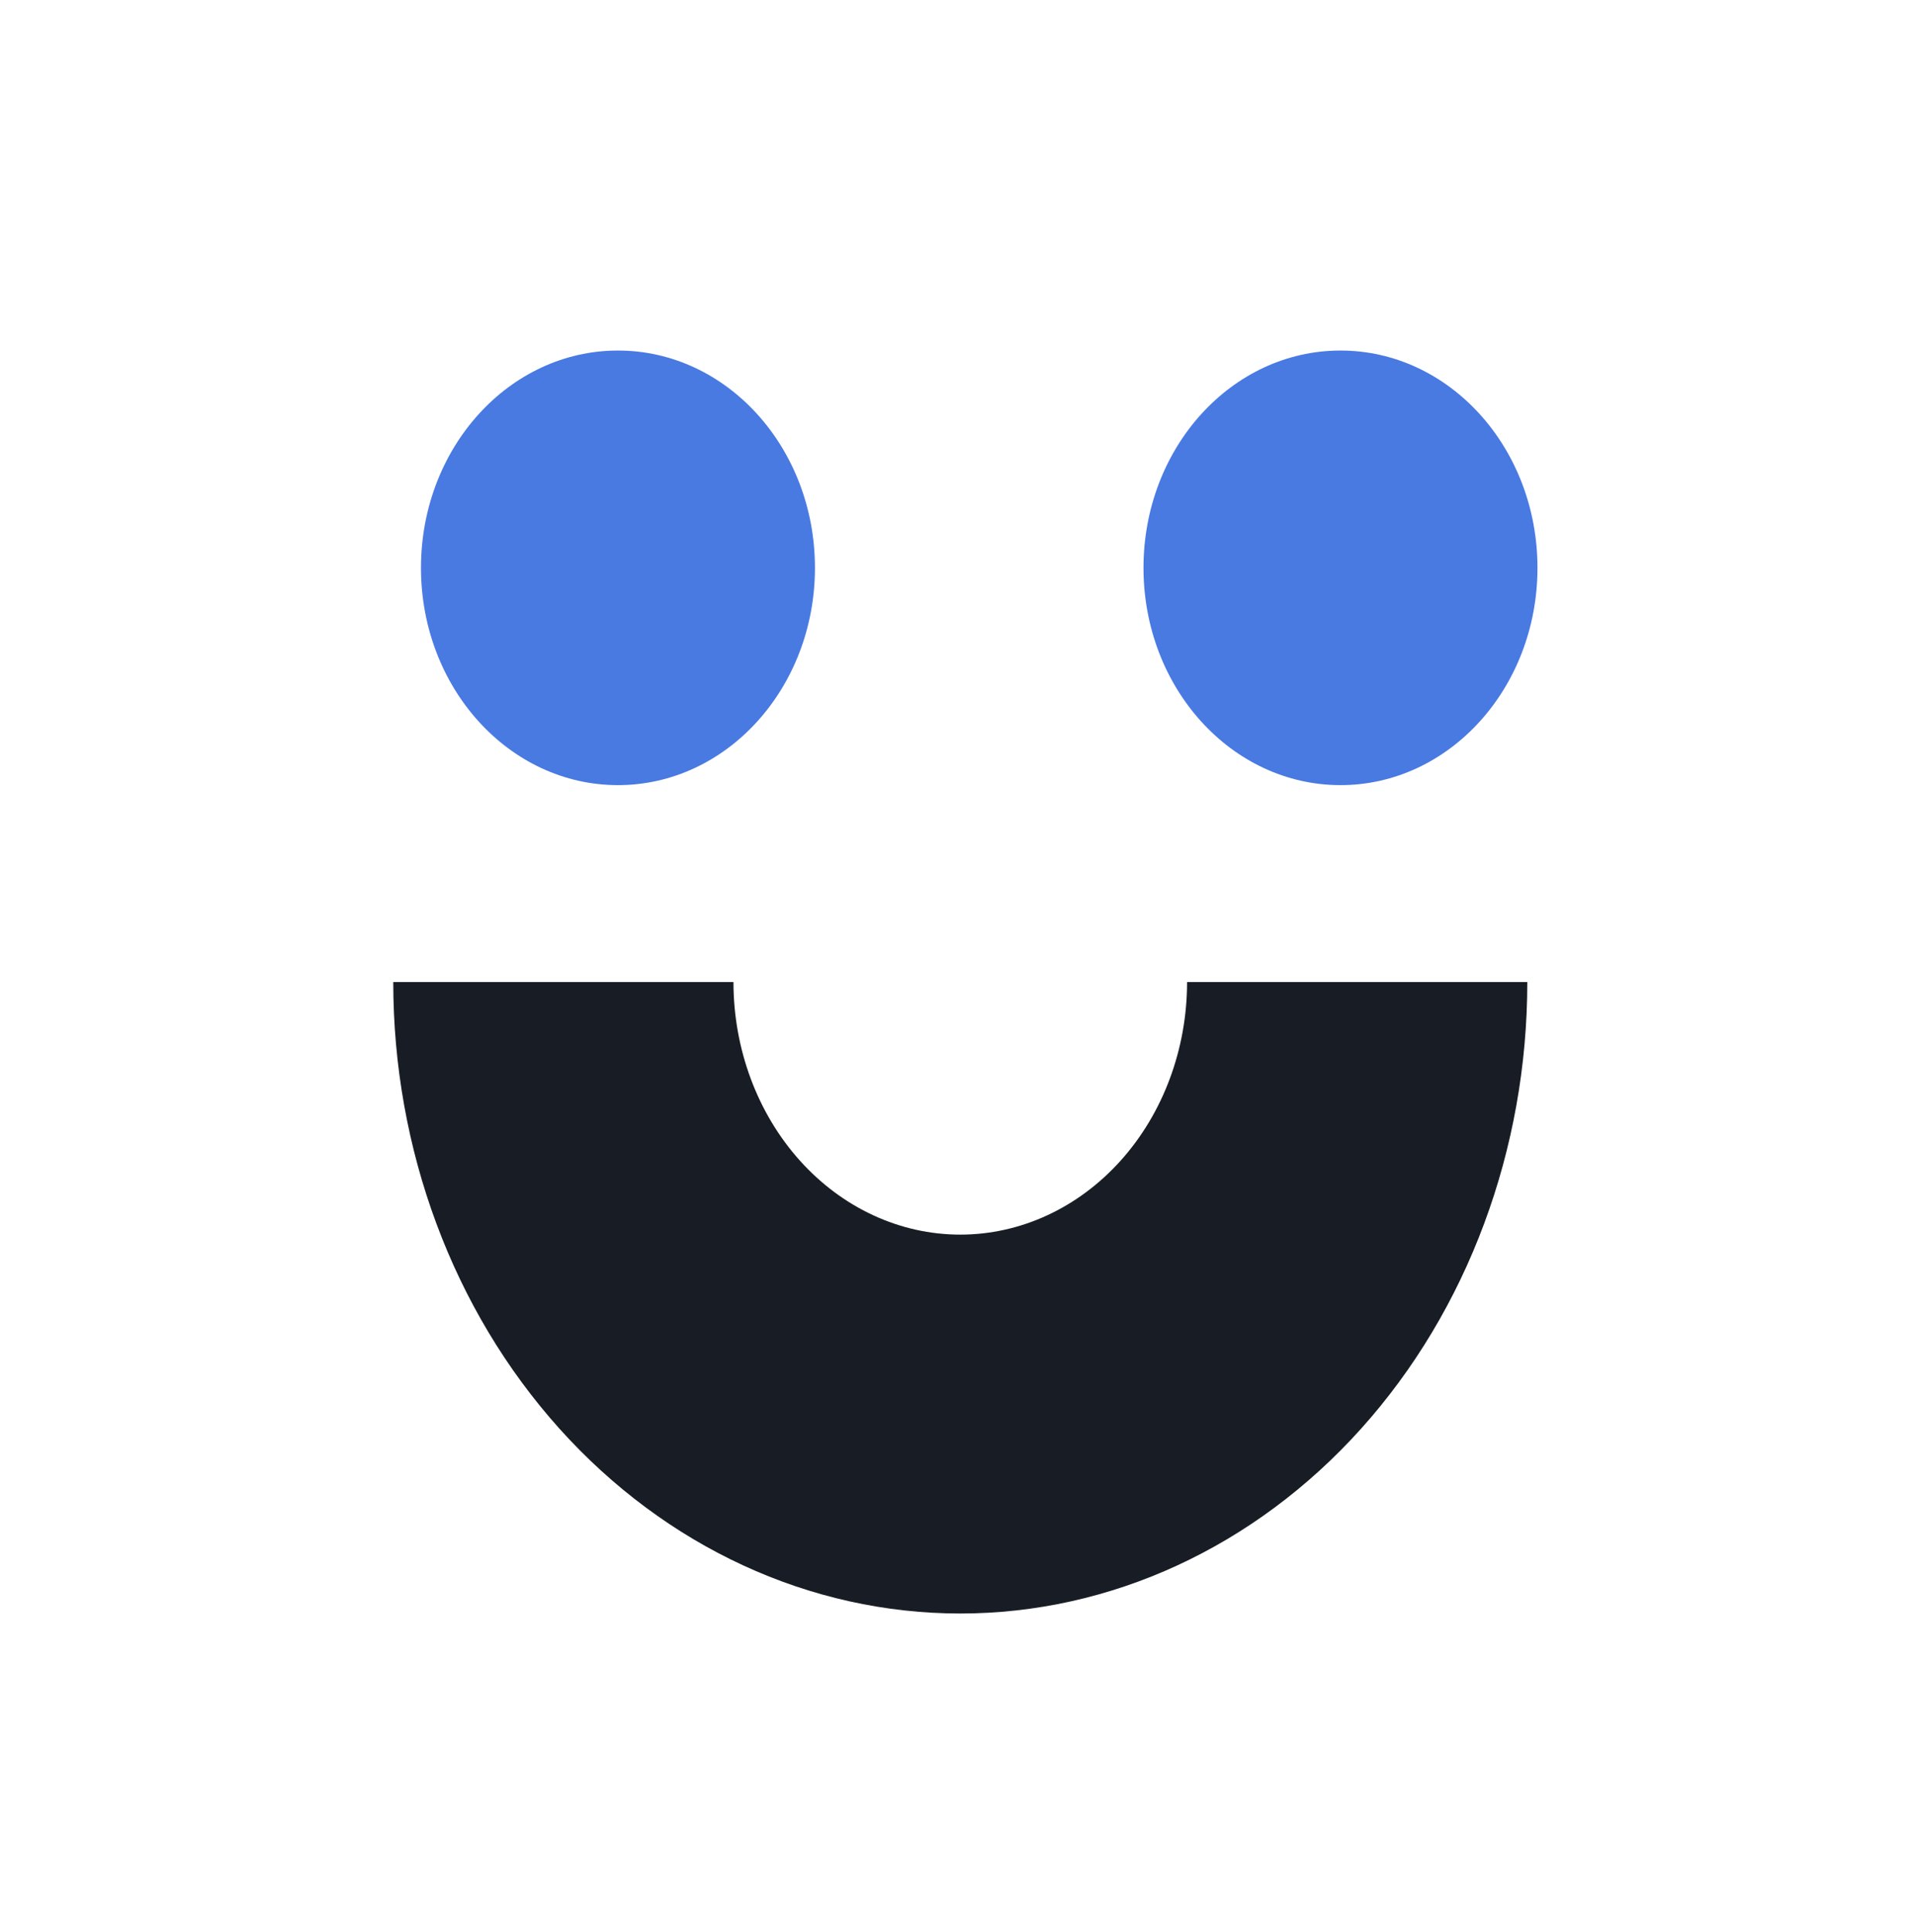
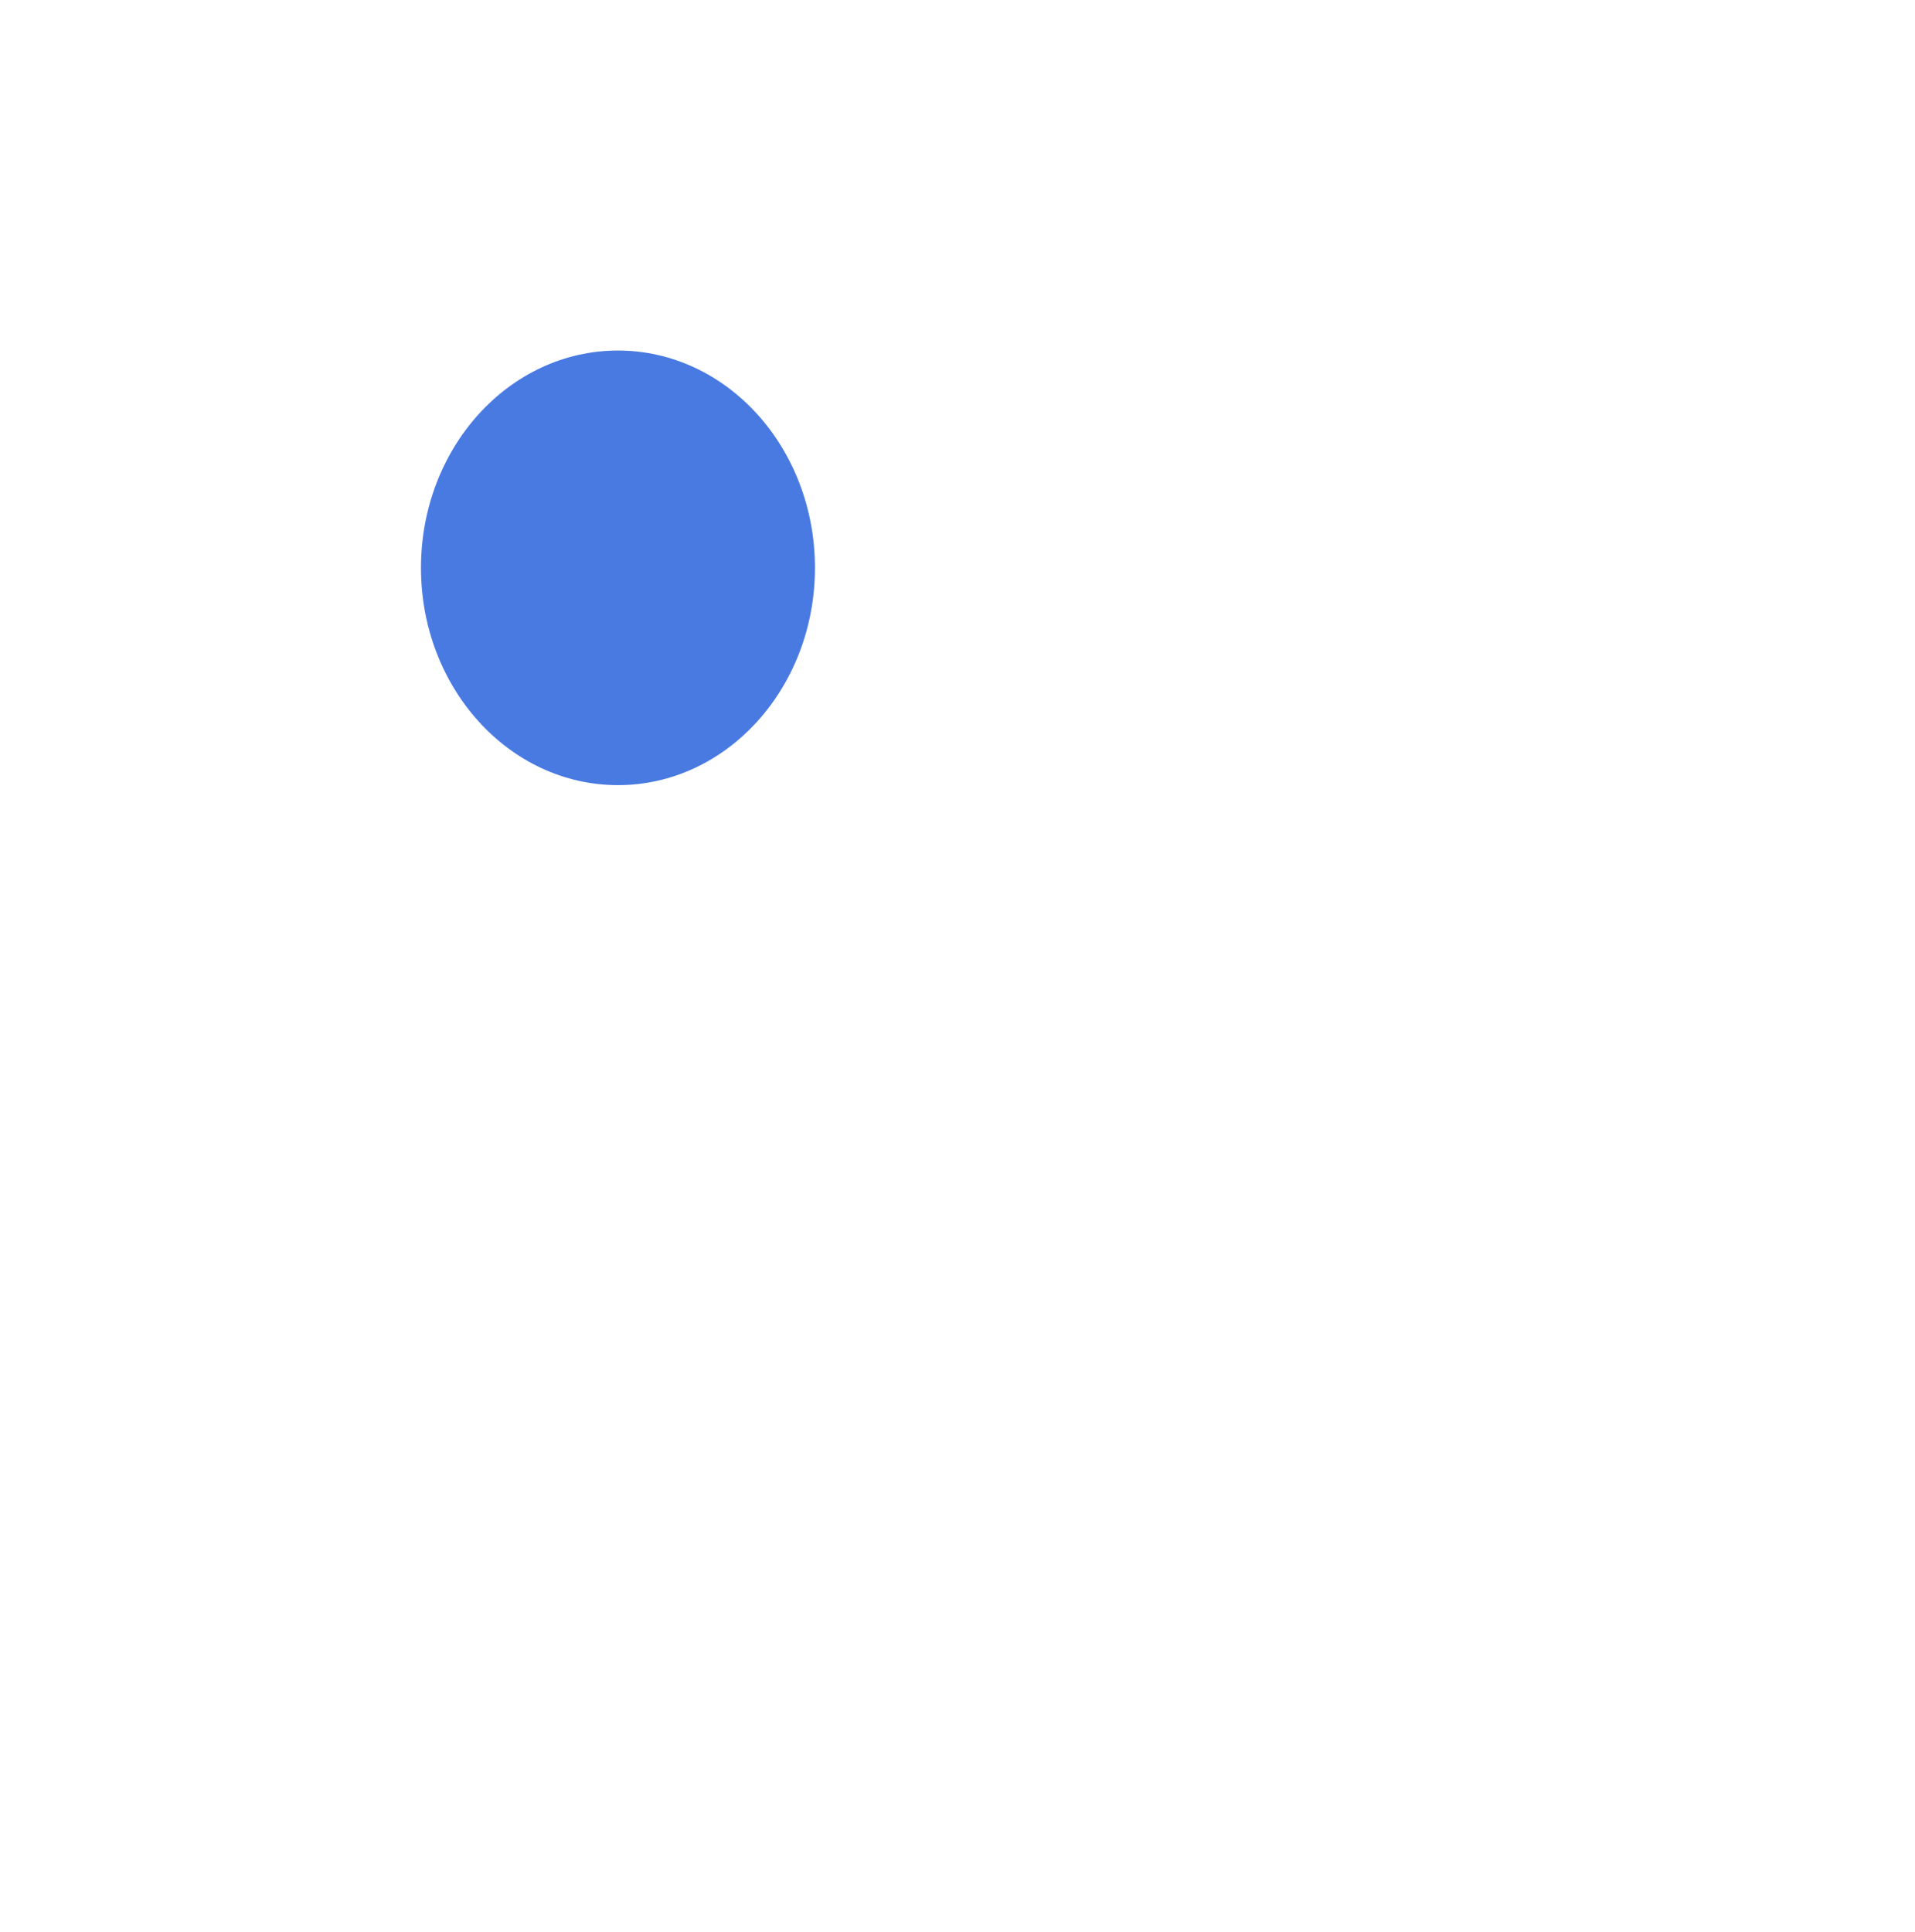
<svg xmlns="http://www.w3.org/2000/svg" width="112" height="113" viewBox="0 0 112 113" fill="none">
-   <path d="M23 57.43C23 67.224 26.494 76.617 32.713 83.543C38.932 90.469 47.367 94.36 56.162 94.36C64.957 94.36 73.392 90.469 79.612 83.543C85.831 76.617 89.325 67.224 89.325 57.43H69.427C69.427 61.347 68.03 65.105 65.542 67.875C63.054 70.645 59.68 72.202 56.162 72.202C52.644 72.202 49.27 70.645 46.783 67.875C44.295 65.105 42.897 61.347 42.897 57.43H23Z" fill="#181D25" />
  <path d="M36.142 45.916C42.505 45.916 47.663 40.226 47.663 33.208C47.663 26.189 42.505 20.5 36.142 20.5C29.779 20.5 24.621 26.189 24.621 33.208C24.621 40.226 29.779 45.916 36.142 45.916Z" fill="#497AE2" />
-   <path d="M78.399 45.916C84.762 45.916 89.92 40.226 89.92 33.208C89.92 26.189 84.762 20.5 78.399 20.5C72.036 20.5 66.878 26.189 66.878 33.208C66.878 40.226 72.036 45.916 78.399 45.916Z" fill="#497AE2" />
</svg>